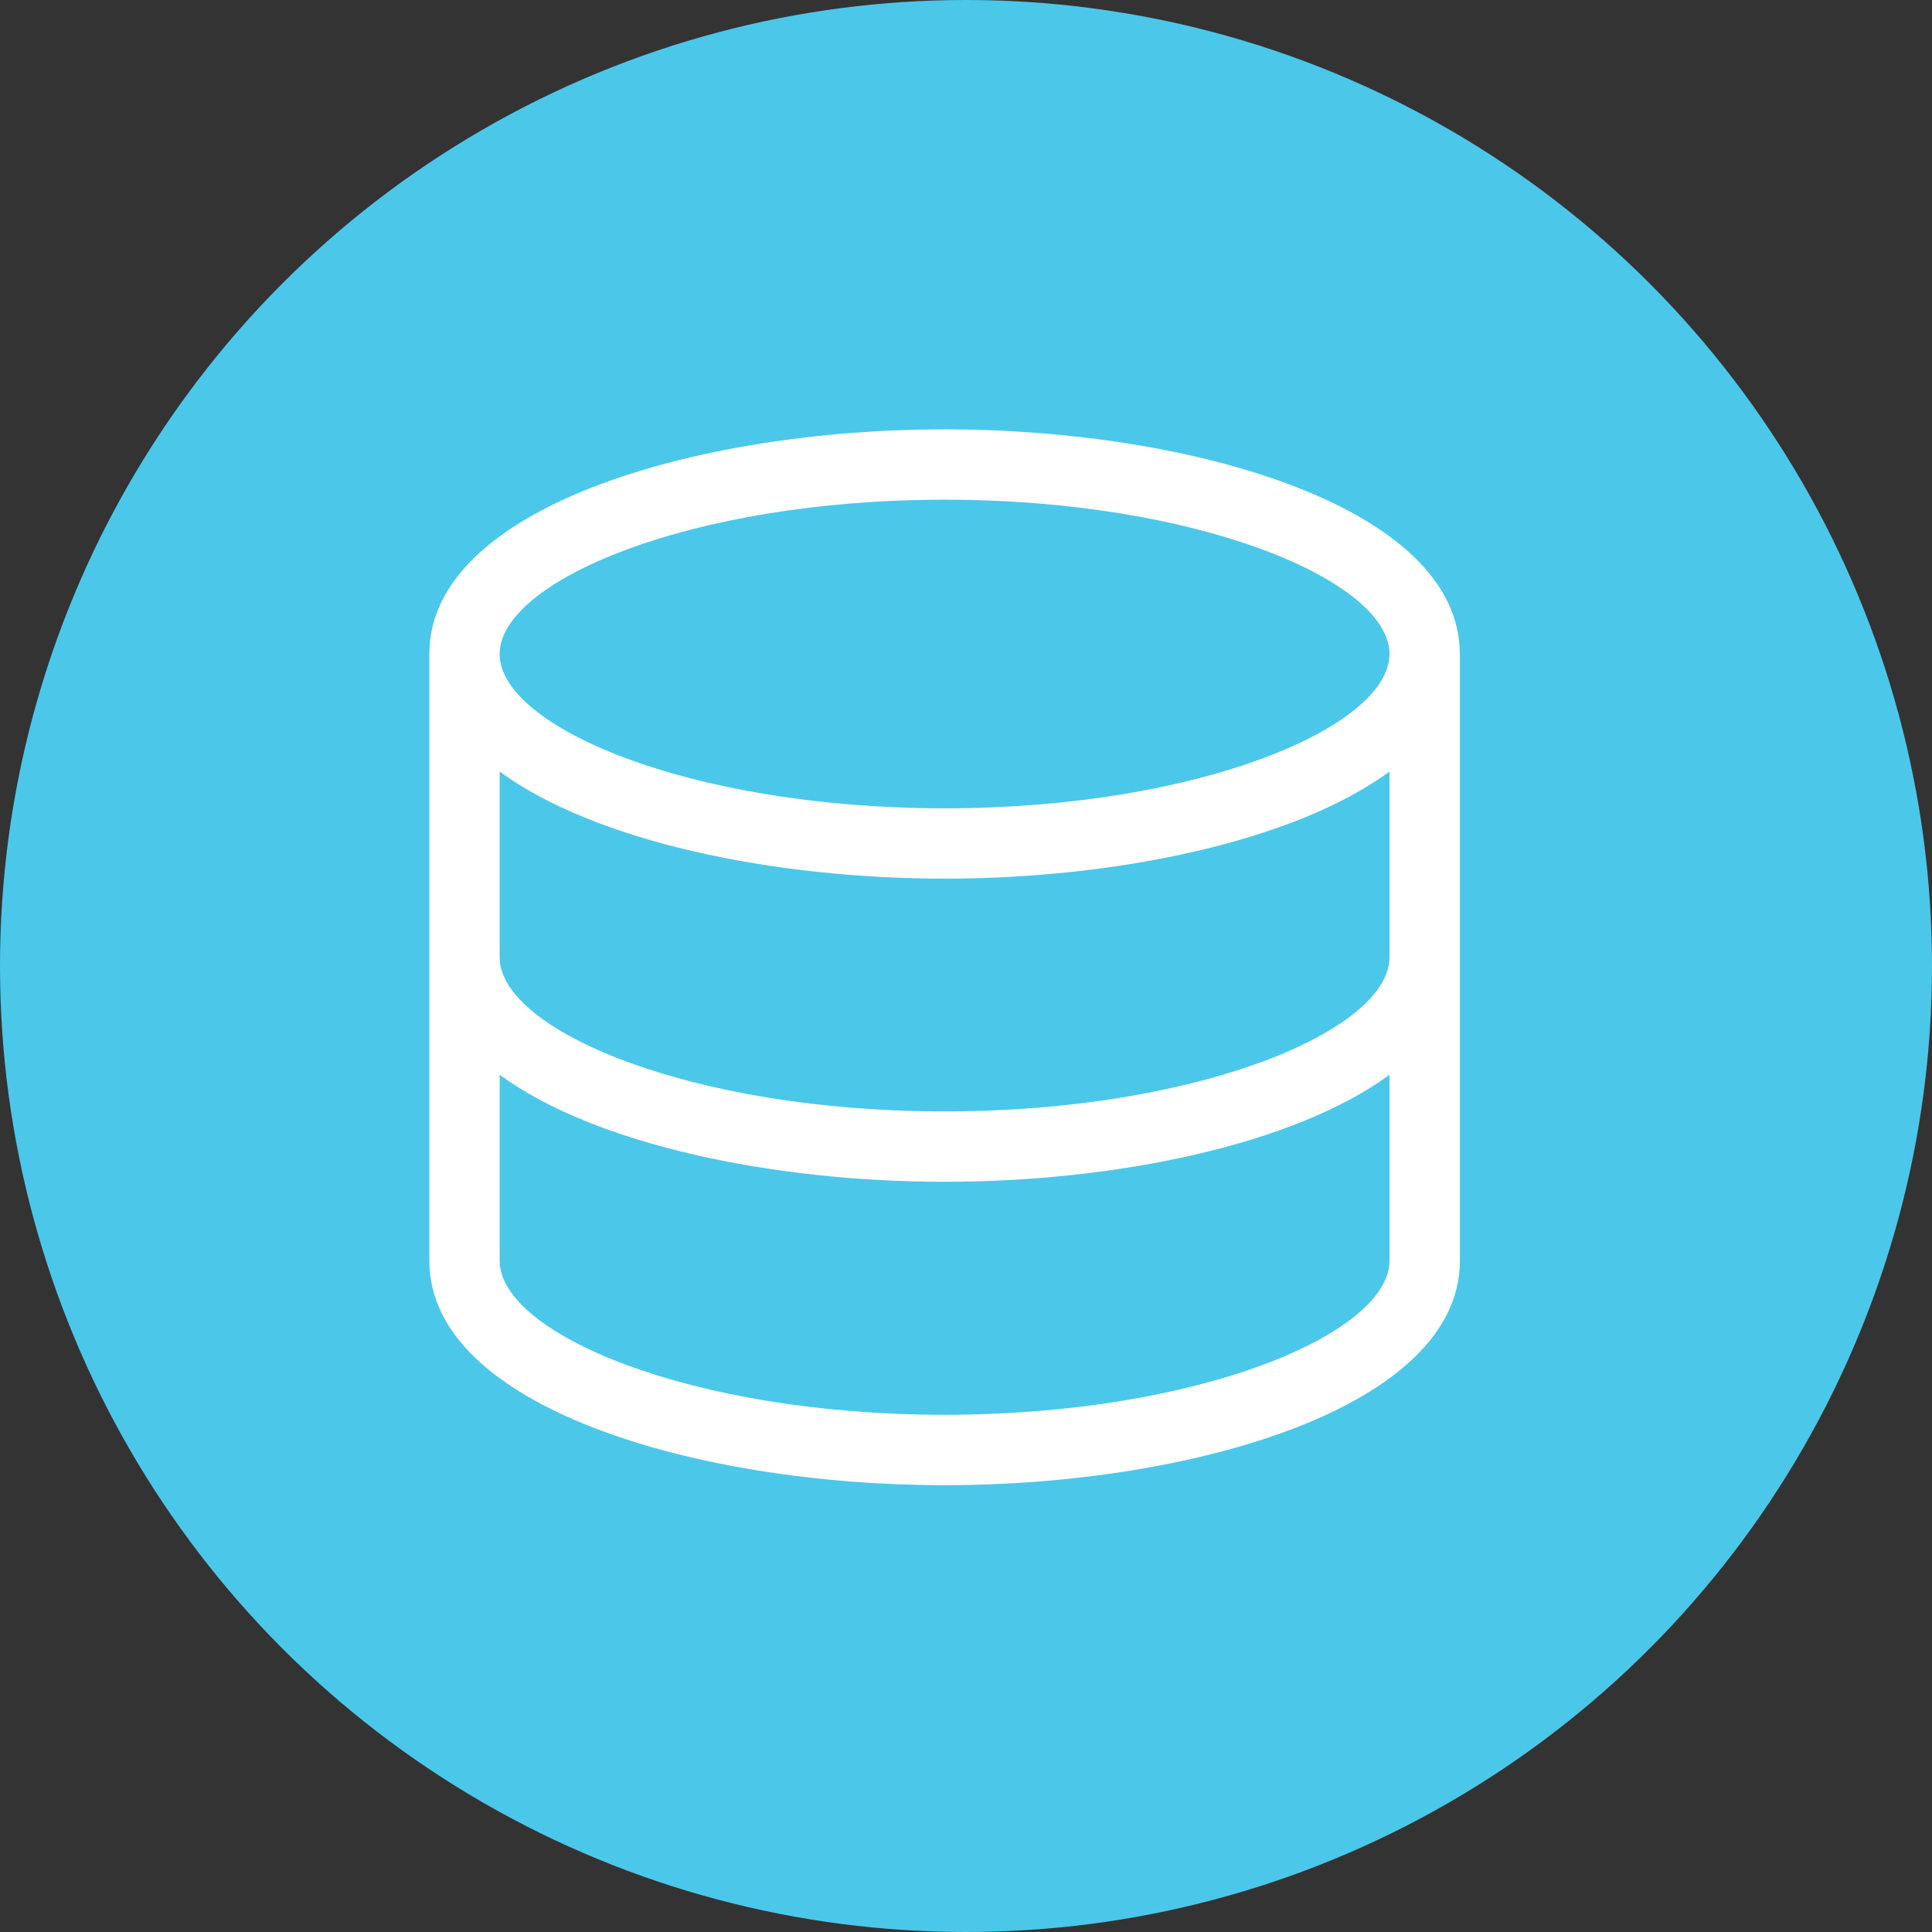
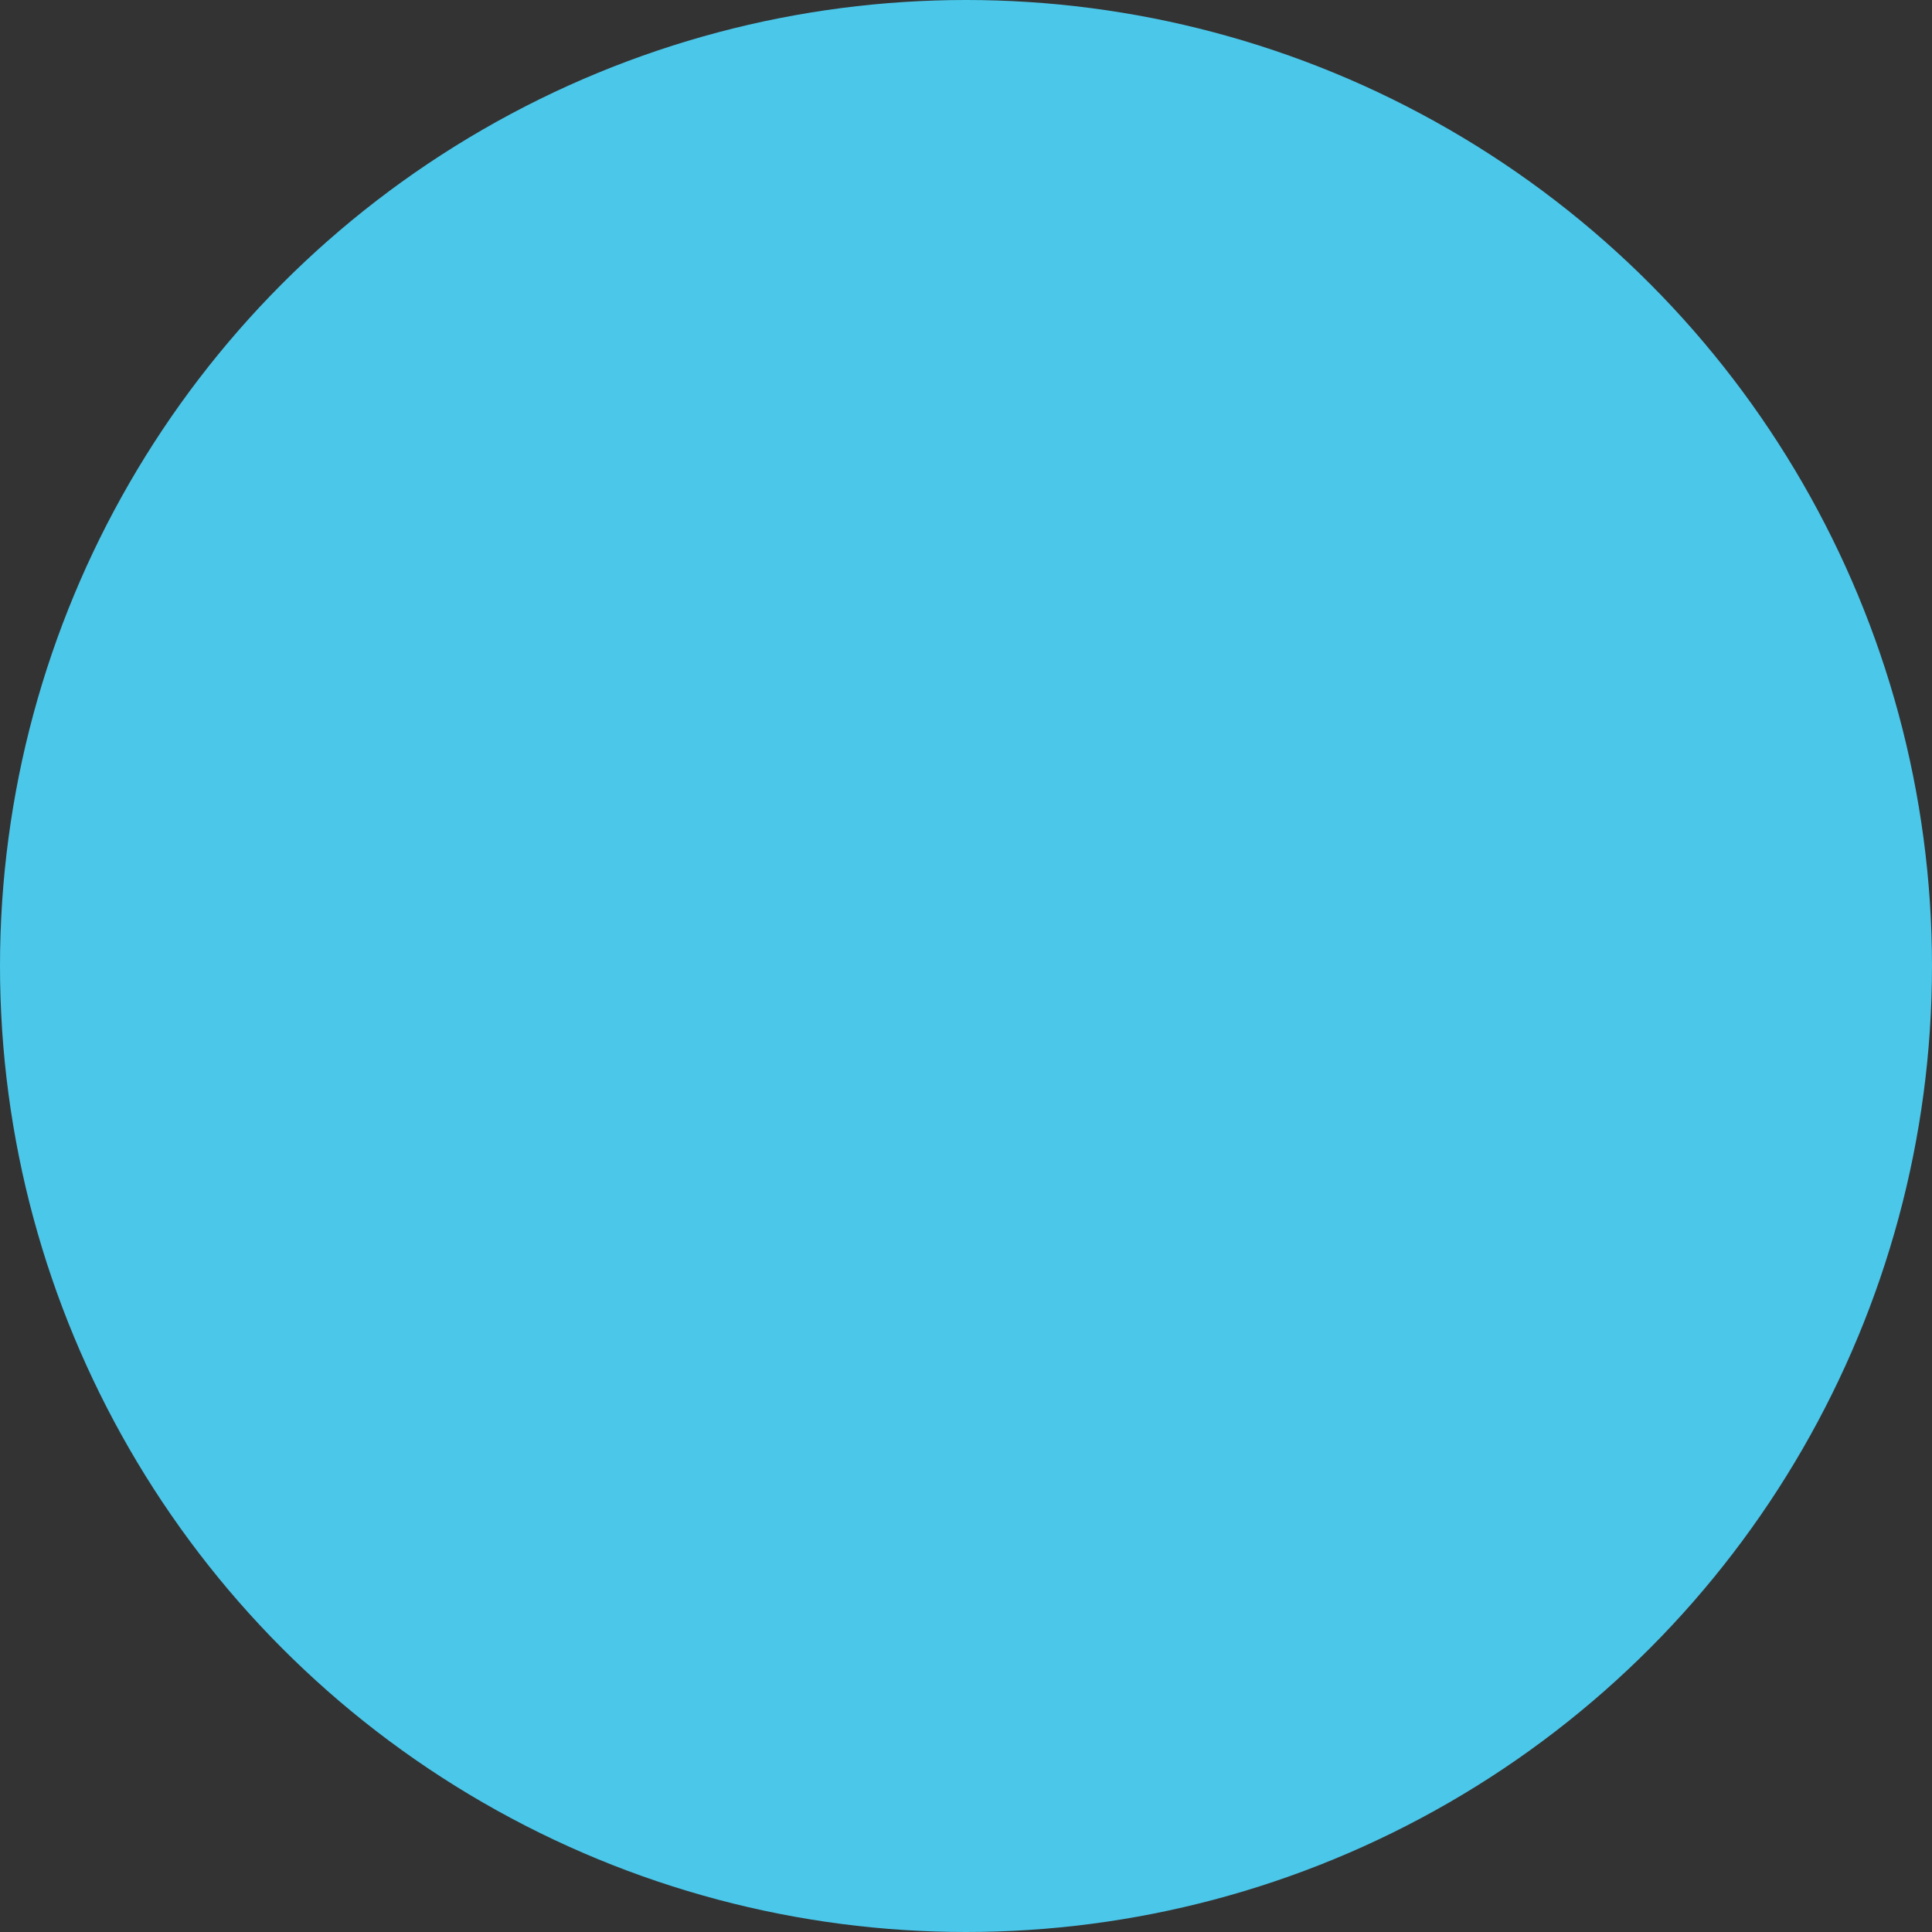
<svg xmlns="http://www.w3.org/2000/svg" width="45" height="45" viewBox="0 0 45 45" fill="none">
  <rect x="0" y="0" width="45" height="45" fill="#333333" stroke="none" />
  <circle cx="22.5" cy="22.5" r="22.5" fill="#4BC7EA" />
-   <path d="M34.002 15.23C33.999 11.833 27.819 10 22.001 10C16.184 10 10.003 11.833 10 15.23V29.365C9.999 32.76 16.183 34.593 22.001 34.593C27.82 34.593 34.004 32.76 34.004 29.364V15.231C34.004 15.231 34.003 15.231 34.003 15.23L34.002 15.23ZM22.001 11.639C27.931 11.639 32.364 13.536 32.364 15.232C32.364 16.929 27.931 18.827 22.001 18.827C16.07 18.827 11.638 16.93 11.638 15.234C11.638 13.537 16.07 11.639 22.001 11.639ZM32.364 29.364C32.364 31.057 27.931 32.953 22.001 32.953C16.07 32.953 11.638 31.058 11.638 29.364V25.033C13.863 26.666 18.016 27.526 22.001 27.526C25.987 27.526 30.139 26.666 32.364 25.033V29.364ZM22.001 25.887C16.07 25.887 11.638 23.991 11.638 22.297V17.971C13.862 19.604 18.016 20.465 22.001 20.465C25.987 20.465 30.139 19.604 32.364 17.971V22.297C32.364 23.991 27.931 25.887 22.001 25.887Z" fill="white" />
</svg>